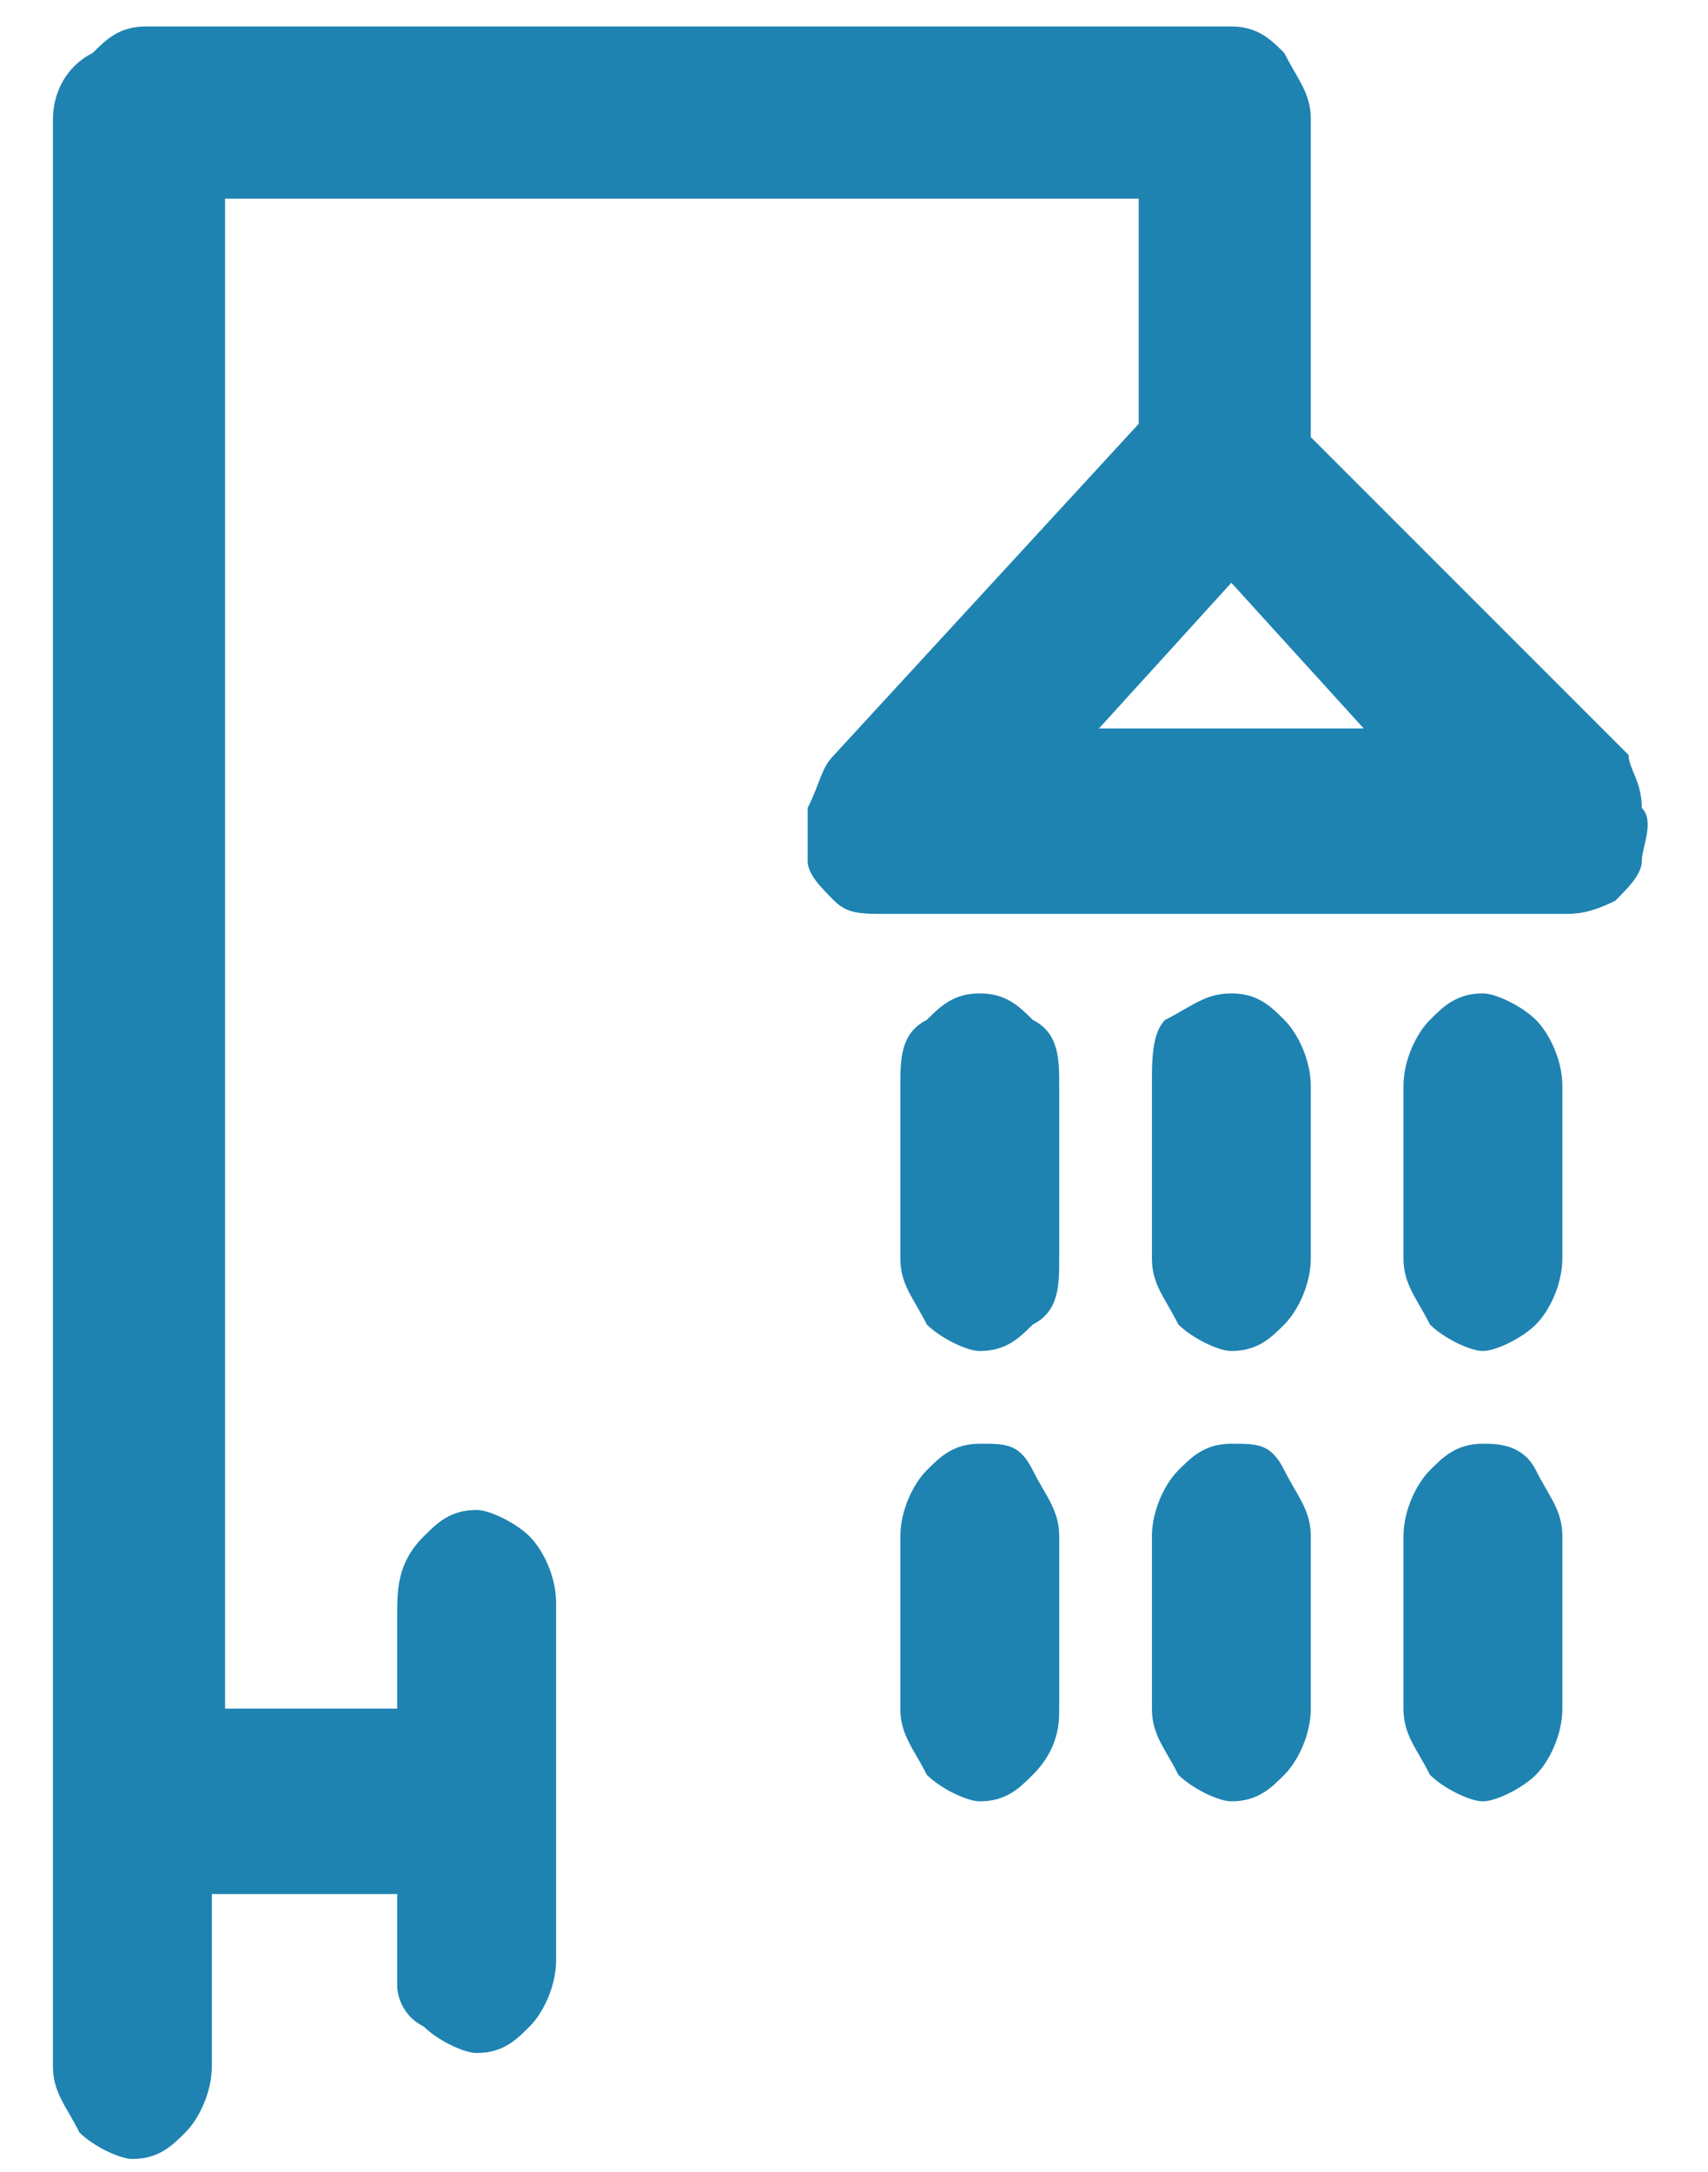
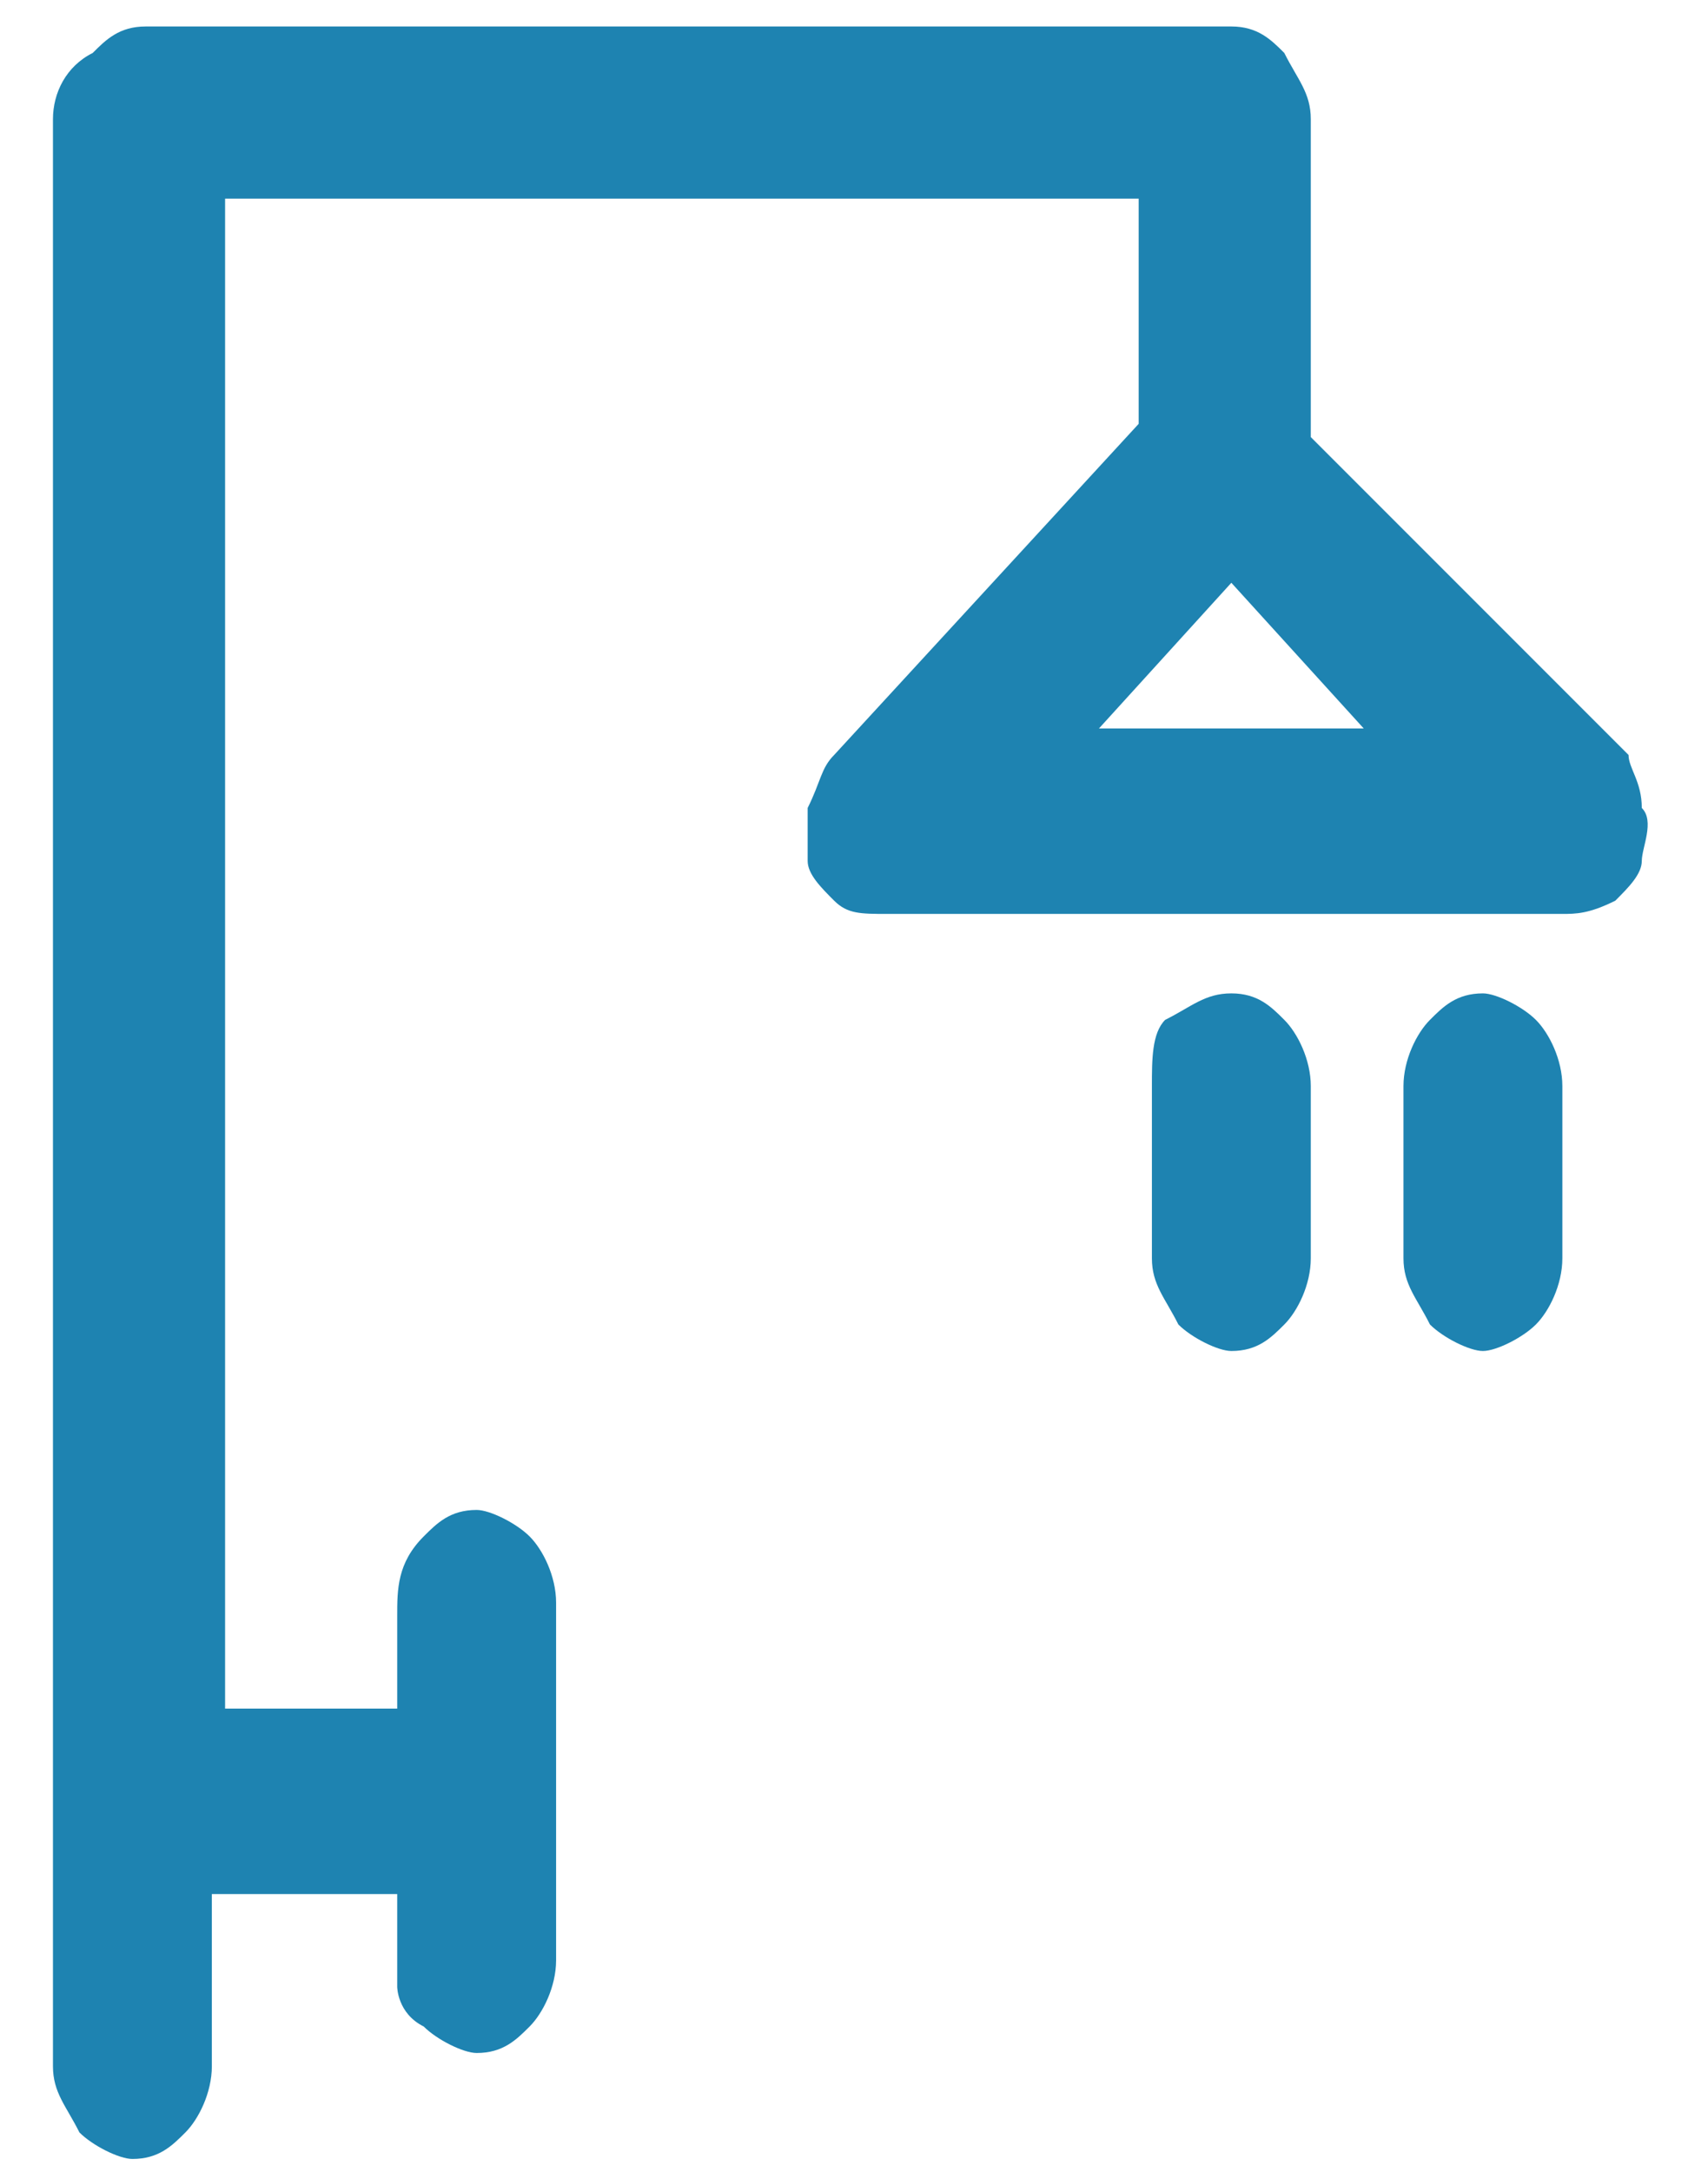
<svg xmlns="http://www.w3.org/2000/svg" version="1.1" id="Layer_1" x="0px" y="0px" viewBox="0 0 12.9 16.4" style="enable-background:new 0 0 12.9 16.4;" xml:space="preserve">
  <style type="text/css">
	.st0{fill:#1E83B1;}
</style>
  <g>
    <path class="st0" d="M12.3,5.7L9.9,3.3V0.9c0-0.2-0.1-0.3-0.2-0.5C9.6,0.3,9.5,0.2,9.3,0.2H1.1c-0.2,0-0.3,0.1-0.4,0.2   C0.5,0.5,0.4,0.7,0.4,0.9v14.7c0,0.2,0.1,0.3,0.2,0.5c0.1,0.1,0.3,0.2,0.4,0.2c0.2,0,0.3-0.1,0.4-0.2c0.1-0.1,0.2-0.3,0.2-0.5v-1.3   H3v0.7C3,15,3,15.2,3.2,15.3c0.1,0.1,0.3,0.2,0.4,0.2c0.2,0,0.3-0.1,0.4-0.2c0.1-0.1,0.2-0.3,0.2-0.5v-2.7c0-0.2-0.1-0.4-0.2-0.5   c-0.1-0.1-0.3-0.2-0.4-0.2c-0.2,0-0.3,0.1-0.4,0.2C3,11.8,3,12,3,12.2v0.7H1.7V1.5h6.9v1.7L6.3,5.7C6.2,5.8,6.2,5.9,6.1,6.1   c0,0.1,0,0.3,0,0.4c0,0.1,0.1,0.2,0.2,0.3c0.1,0.1,0.2,0.1,0.4,0.1h5.1c0.1,0,0.2,0,0.4-0.1c0.1-0.1,0.2-0.2,0.2-0.3   c0-0.1,0.1-0.3,0-0.4C12.4,5.9,12.3,5.8,12.3,5.7z M8.3,5.5l1-1.1l1,1.1H8.3z" />
-     <path class="st0" d="M7.4,7.5c-0.2,0-0.3,0.1-0.4,0.2C6.8,7.8,6.8,8,6.8,8.2v1.3c0,0.2,0.1,0.3,0.2,0.5c0.1,0.1,0.3,0.2,0.4,0.2   c0.2,0,0.3-0.1,0.4-0.2C8,9.9,8,9.7,8,9.5V8.2C8,8,8,7.8,7.8,7.7C7.7,7.6,7.6,7.5,7.4,7.5z" />
-     <path class="st0" d="M9.3,7.5C9.1,7.5,9,7.6,8.8,7.7C8.7,7.8,8.7,8,8.7,8.2v1.3c0,0.2,0.1,0.3,0.2,0.5c0.1,0.1,0.3,0.2,0.4,0.2   c0.2,0,0.3-0.1,0.4-0.2c0.1-0.1,0.2-0.3,0.2-0.5V8.2c0-0.2-0.1-0.4-0.2-0.5C9.6,7.6,9.5,7.5,9.3,7.5z" />
+     <path class="st0" d="M9.3,7.5C9.1,7.5,9,7.6,8.8,7.7C8.7,7.8,8.7,8,8.7,8.2v1.3c0,0.2,0.1,0.3,0.2,0.5c0.1,0.1,0.3,0.2,0.4,0.2   c0.2,0,0.3-0.1,0.4-0.2c0.1-0.1,0.2-0.3,0.2-0.5V8.2c0-0.2-0.1-0.4-0.2-0.5C9.6,7.6,9.5,7.5,9.3,7.5" />
    <path class="st0" d="M11.2,7.5c-0.2,0-0.3,0.1-0.4,0.2c-0.1,0.1-0.2,0.3-0.2,0.5v1.3c0,0.2,0.1,0.3,0.2,0.5   c0.1,0.1,0.3,0.2,0.4,0.2s0.3-0.1,0.4-0.2c0.1-0.1,0.2-0.3,0.2-0.5V8.2c0-0.2-0.1-0.4-0.2-0.5C11.5,7.6,11.3,7.5,11.2,7.5z" />
-     <path class="st0" d="M7.4,10.9c-0.2,0-0.3,0.1-0.4,0.2c-0.1,0.1-0.2,0.3-0.2,0.5v1.3c0,0.2,0.1,0.3,0.2,0.5   c0.1,0.1,0.3,0.2,0.4,0.2c0.2,0,0.3-0.1,0.4-0.2C8,13.2,8,13,8,12.9v-1.3c0-0.2-0.1-0.3-0.2-0.5C7.7,10.9,7.6,10.9,7.4,10.9z" />
-     <path class="st0" d="M9.3,10.9c-0.2,0-0.3,0.1-0.4,0.2c-0.1,0.1-0.2,0.3-0.2,0.5v1.3c0,0.2,0.1,0.3,0.2,0.5   c0.1,0.1,0.3,0.2,0.4,0.2c0.2,0,0.3-0.1,0.4-0.2c0.1-0.1,0.2-0.3,0.2-0.5v-1.3c0-0.2-0.1-0.3-0.2-0.5C9.6,10.9,9.5,10.9,9.3,10.9z" />
-     <path class="st0" d="M11.2,10.9c-0.2,0-0.3,0.1-0.4,0.2c-0.1,0.1-0.2,0.3-0.2,0.5v1.3c0,0.2,0.1,0.3,0.2,0.5   c0.1,0.1,0.3,0.2,0.4,0.2s0.3-0.1,0.4-0.2c0.1-0.1,0.2-0.3,0.2-0.5v-1.3c0-0.2-0.1-0.3-0.2-0.5C11.5,10.9,11.3,10.9,11.2,10.9z" />
  </g>
</svg>